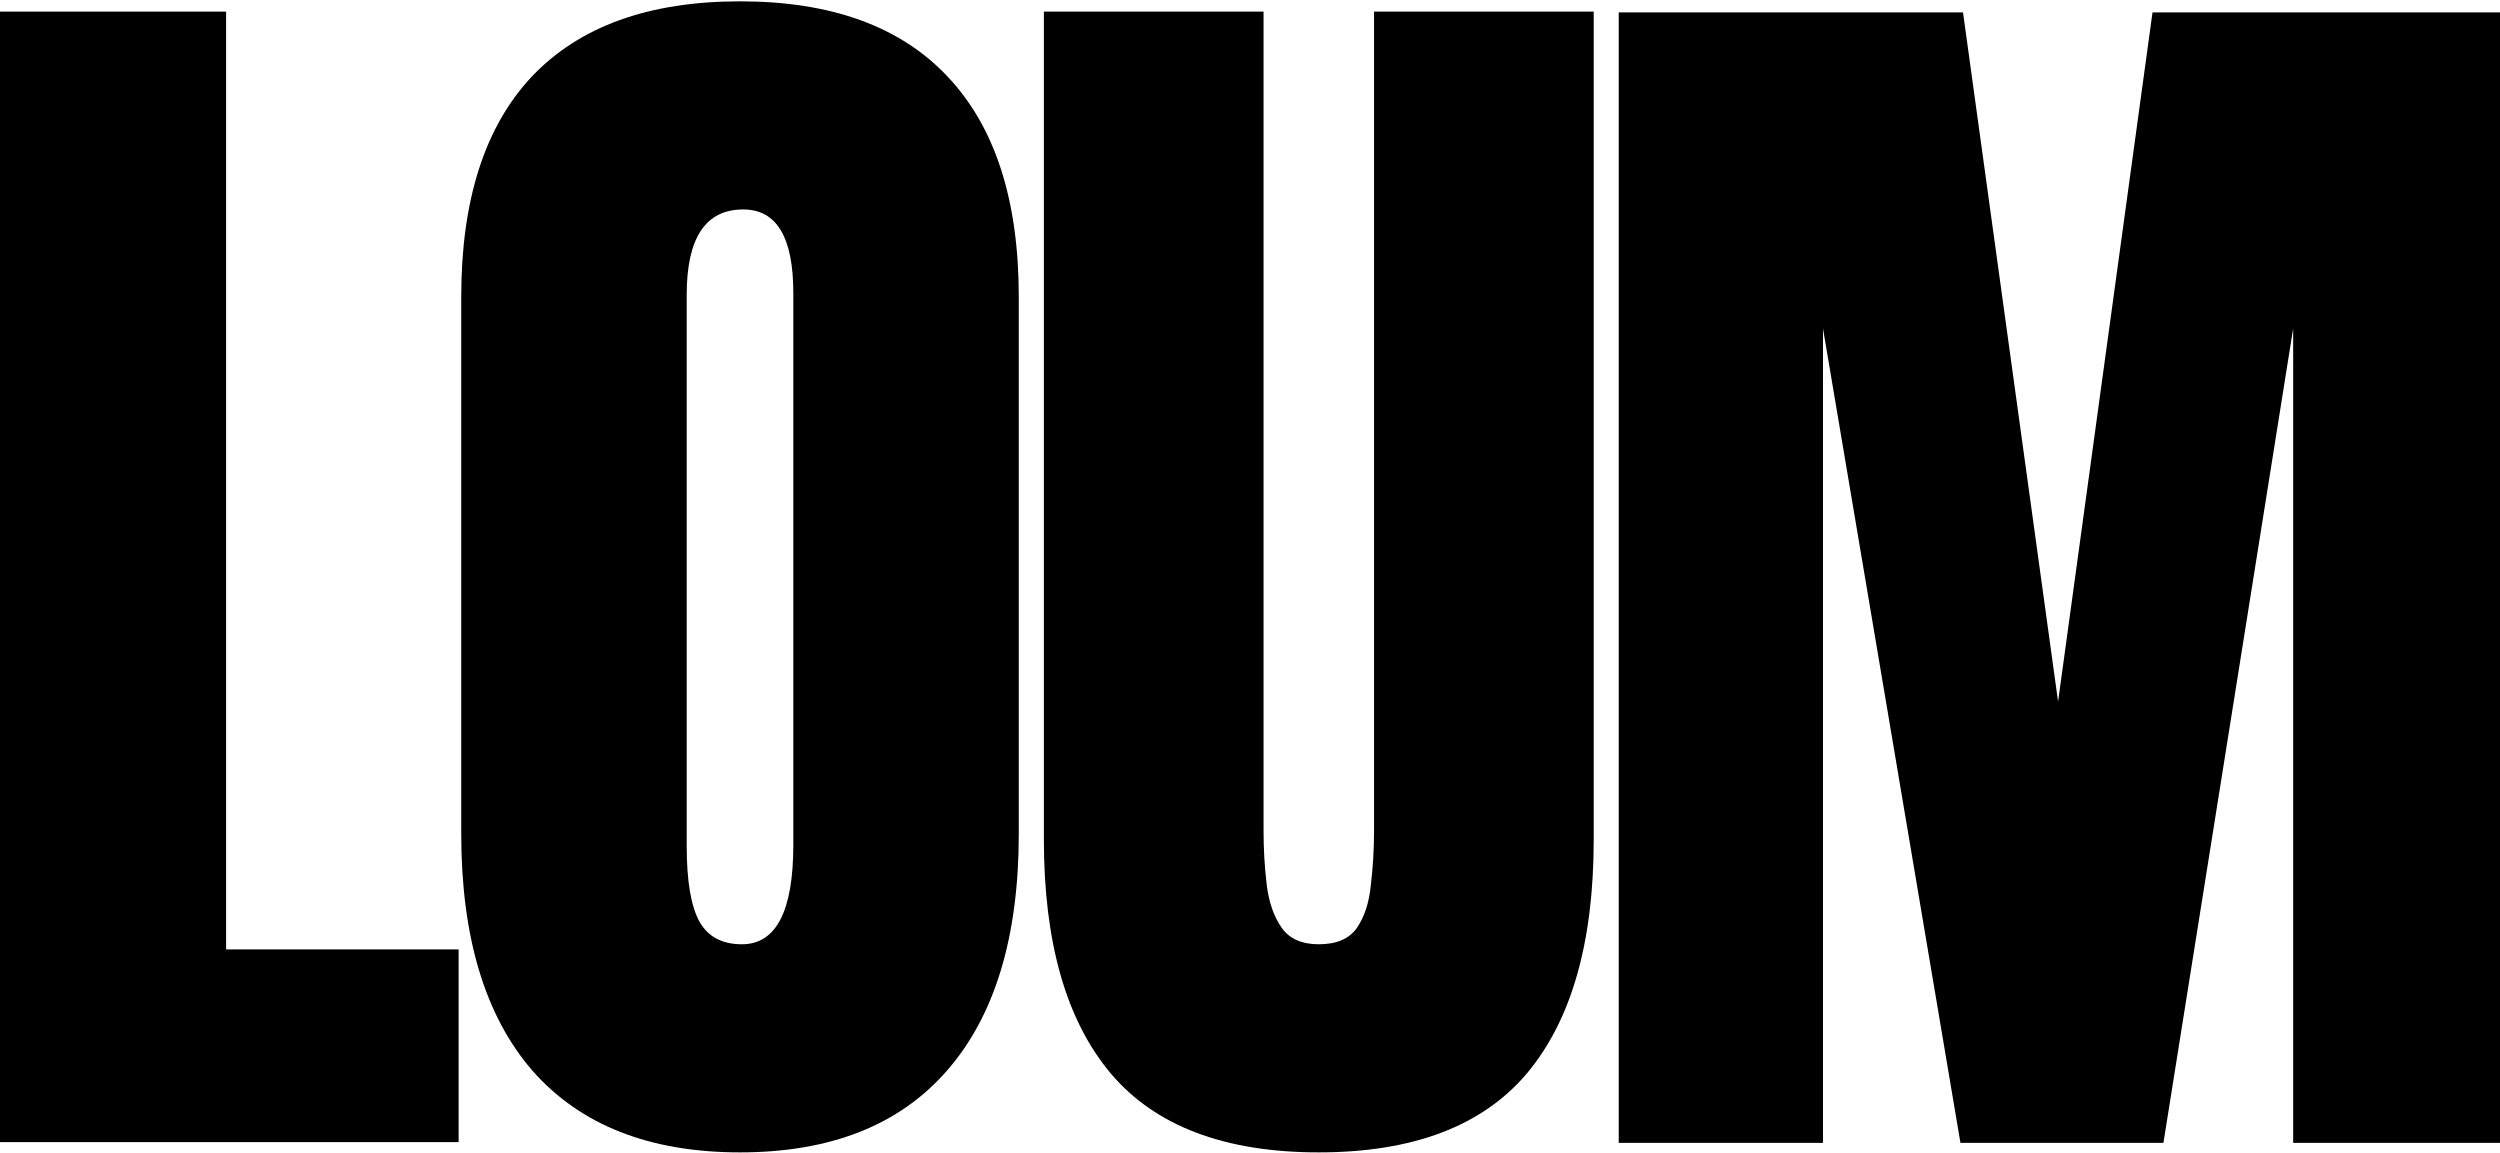
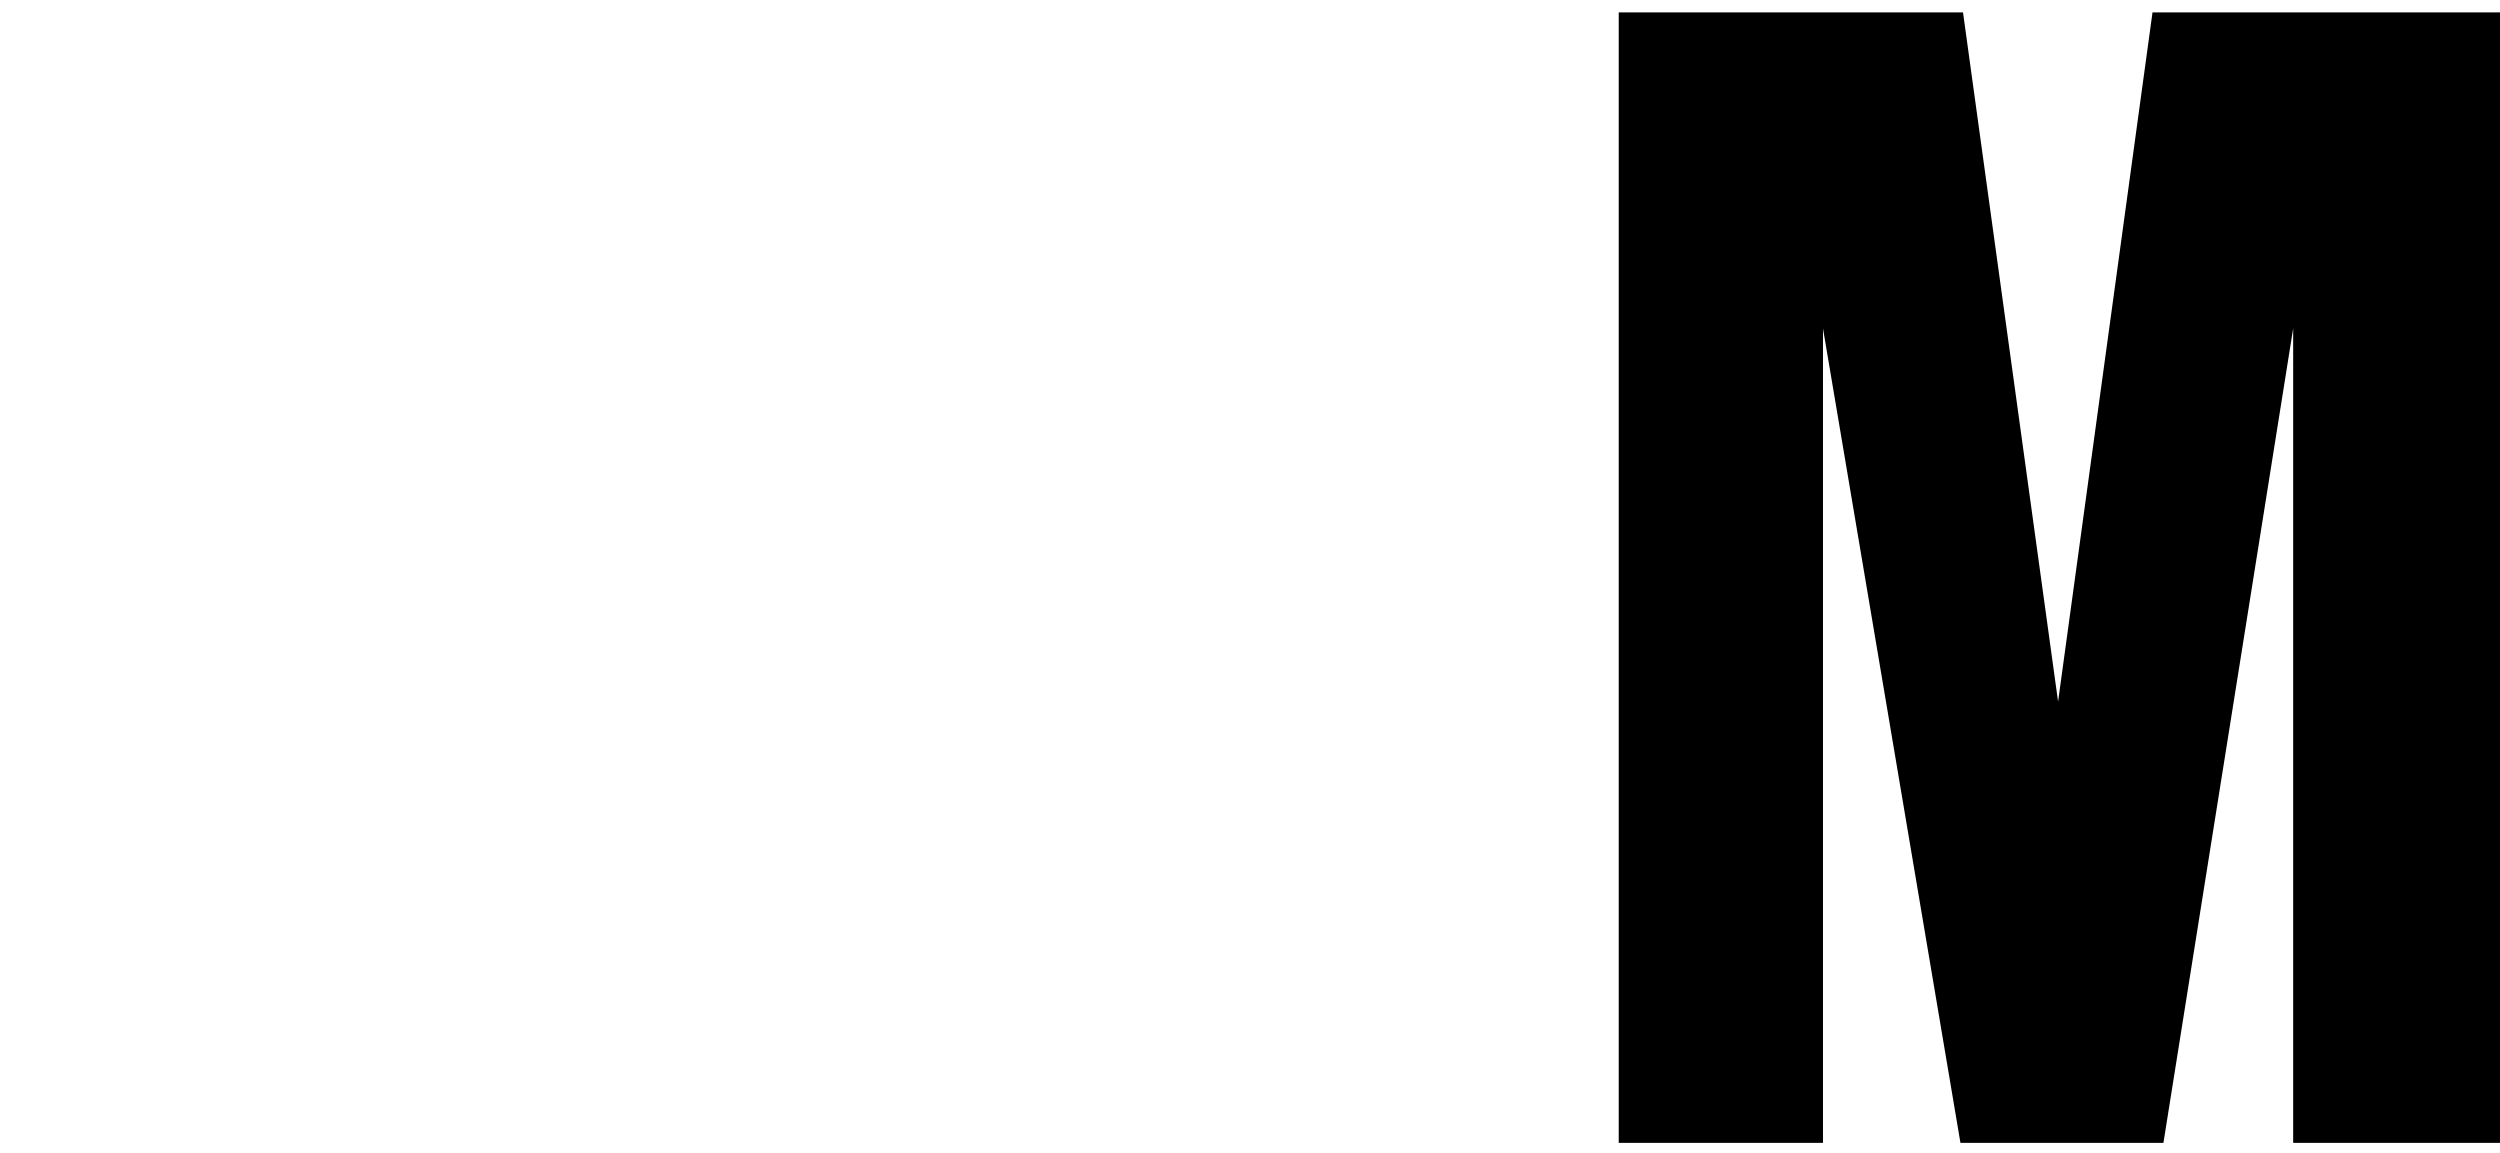
<svg xmlns="http://www.w3.org/2000/svg" width="1464" height="675" viewBox="0 0 1464 675" fill="none">
-   <path d="M0 668.817V6.802H132.403V555.974H268.568V668.817H0Z" fill="black" />
-   <path d="M433.35 674.836C380.438 674.836 339.94 658.912 311.855 627.065C284.02 594.968 270.102 548.702 270.102 488.268V173.81C270.102 117.138 283.894 74.132 311.478 44.792C339.313 15.453 379.937 0.783 433.35 0.783C486.762 0.783 527.261 15.453 554.845 44.792C582.679 74.132 596.597 117.138 596.597 173.81V488.268C596.597 548.702 582.554 594.968 554.468 627.065C526.634 658.912 486.261 674.836 433.35 674.836ZM434.478 552.965C454.539 552.965 464.57 533.53 464.57 494.662V171.553C464.57 138.954 454.79 122.654 435.23 122.654C413.163 122.654 402.129 139.33 402.129 172.682V495.414C402.129 515.977 404.637 530.772 409.652 539.799C414.668 548.576 422.943 552.965 434.478 552.965Z" fill="black" />
-   <path d="M772.287 674.836C717.119 674.836 676.495 659.414 650.416 628.57C624.336 597.475 611.296 551.836 611.296 491.653V6.802H739.938V486.387C739.938 497.42 740.565 508.078 741.819 518.359C743.073 528.39 745.956 536.665 750.47 543.185C754.984 549.705 762.256 552.965 772.287 552.965C782.568 552.965 789.965 549.83 794.479 543.561C798.993 537.041 801.751 528.641 802.754 518.359C804.008 508.078 804.635 497.42 804.635 486.387V6.802H933.277V491.653C933.277 551.836 920.237 597.475 894.158 628.57C868.078 659.414 827.455 674.836 772.287 674.836Z" fill="black" />
  <path d="M947.928 669.276V7.26H1149.54L1205.21 410.864L1260.51 7.26H1464V669.276H1342.88V192.324L1266.9 669.276H1148.04L1067.54 192.324V669.276H947.928Z" fill="black" />
</svg>